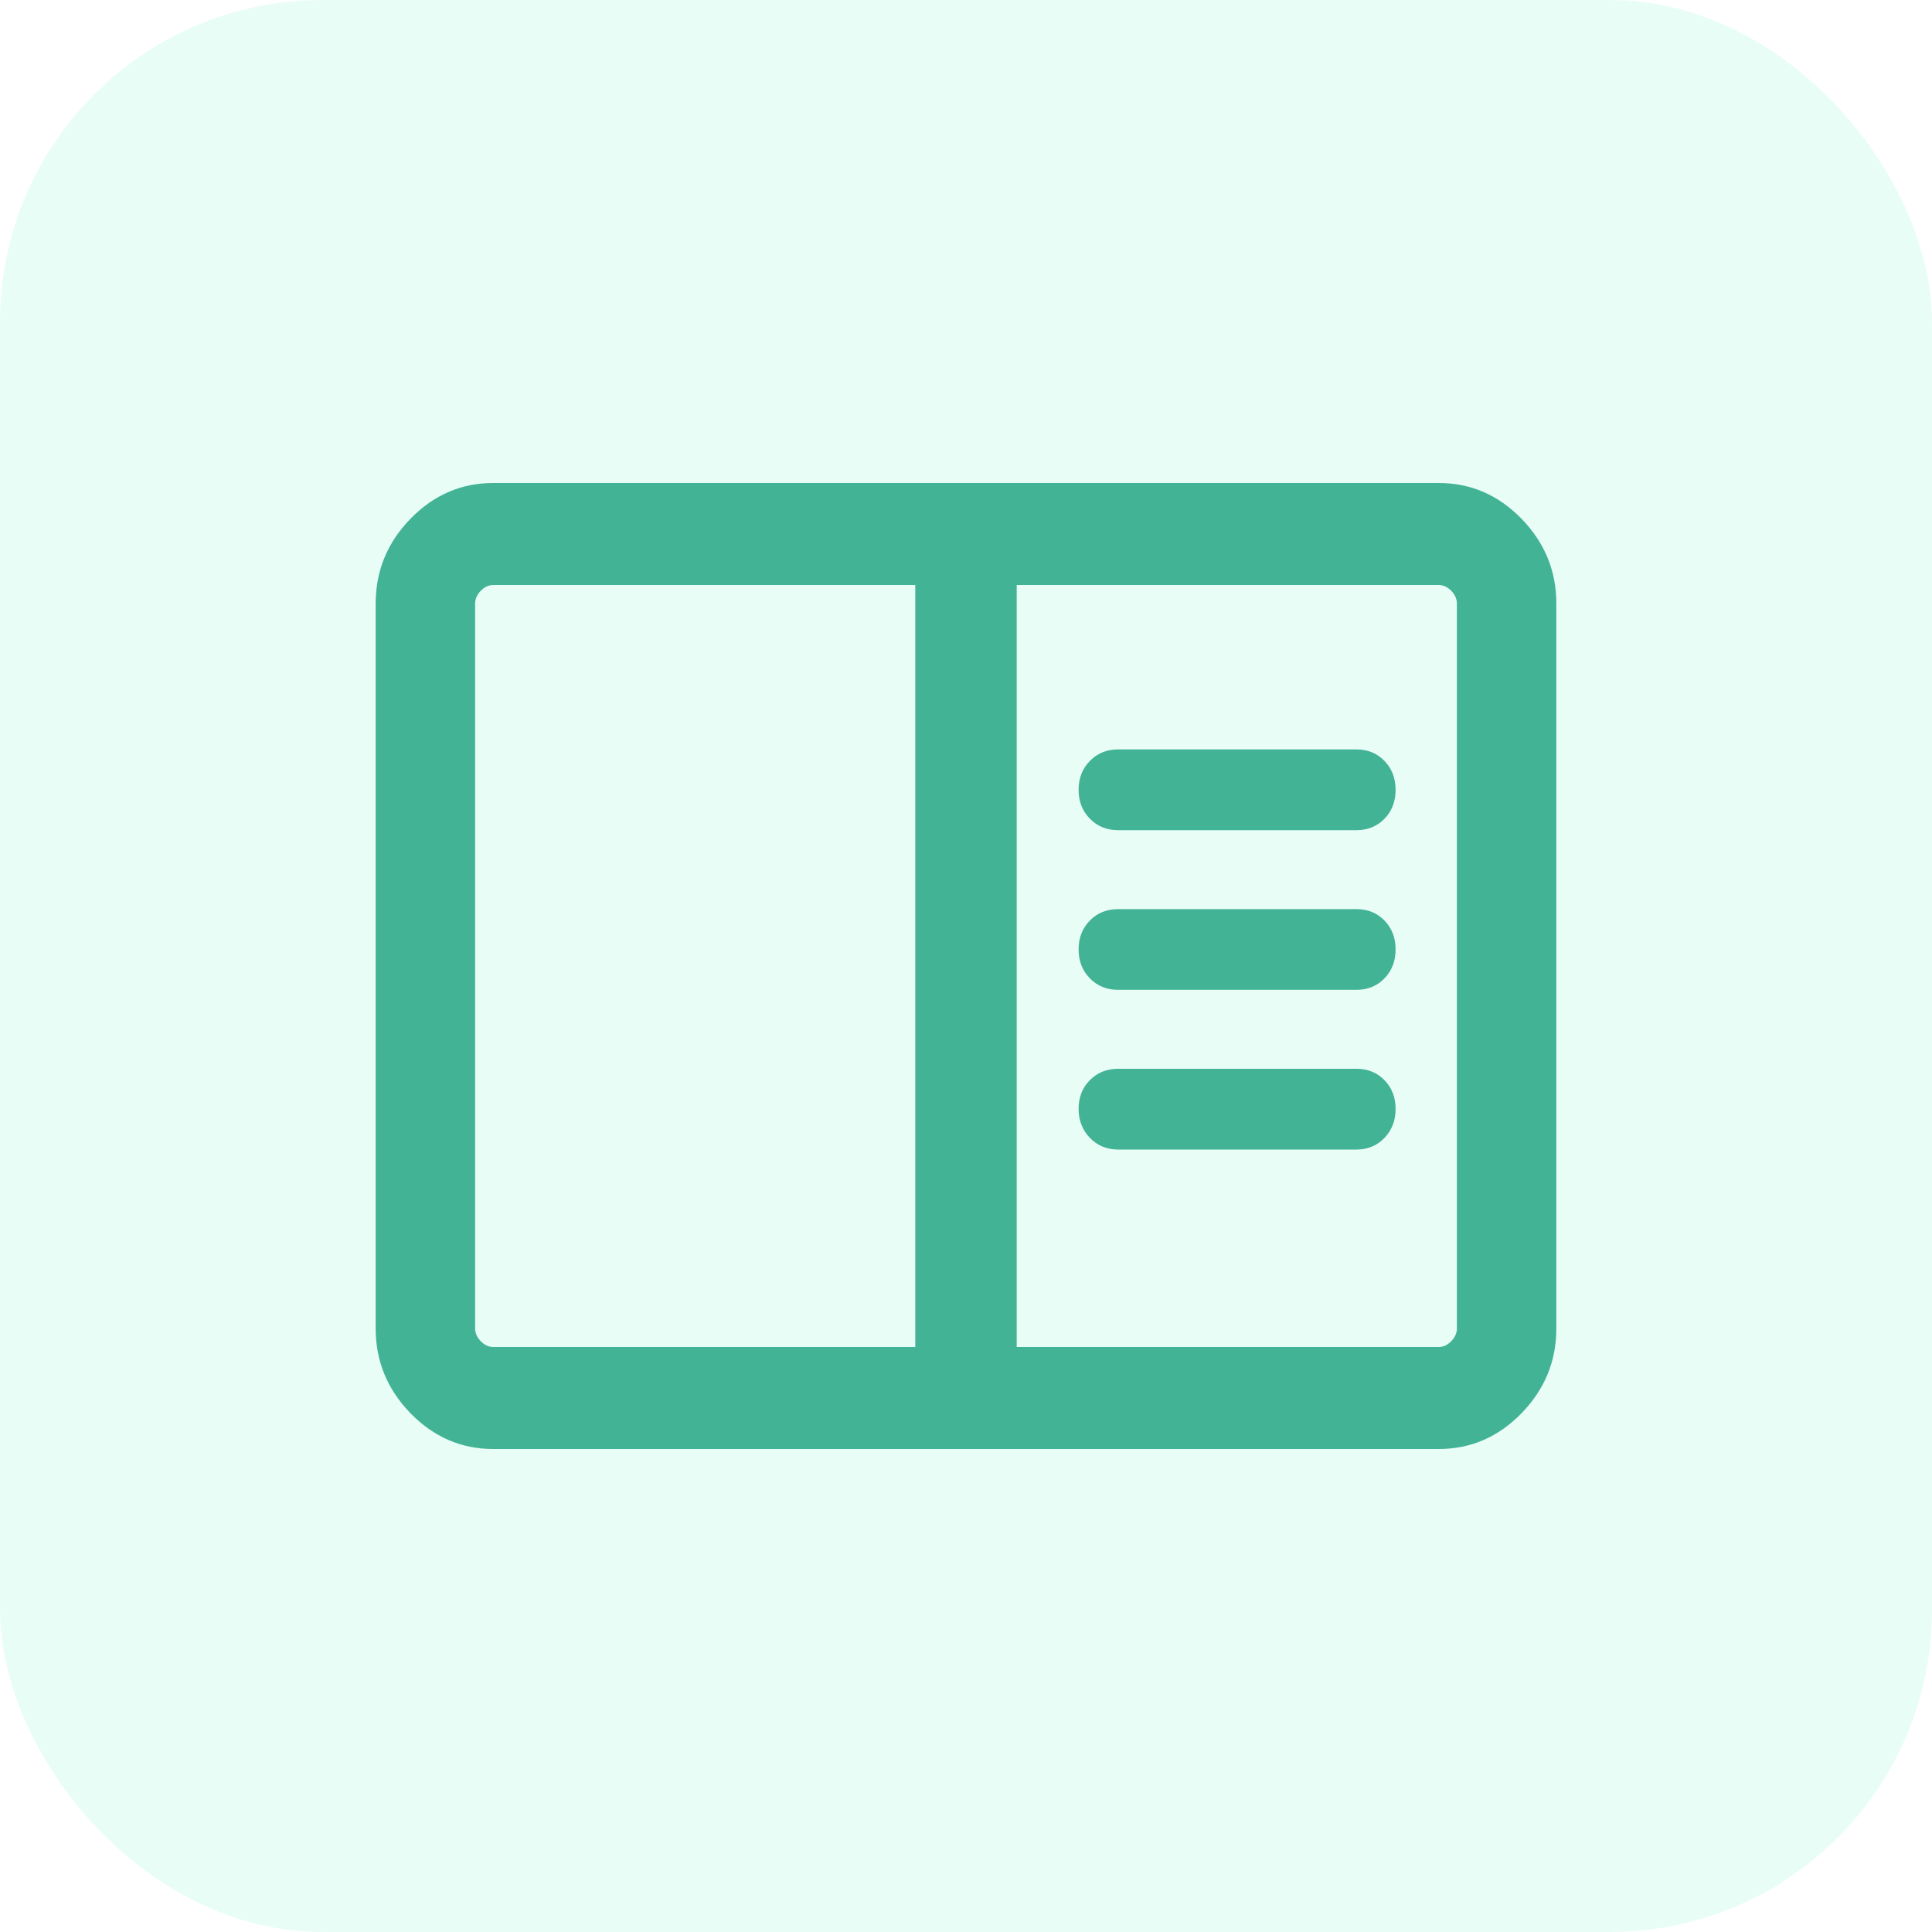
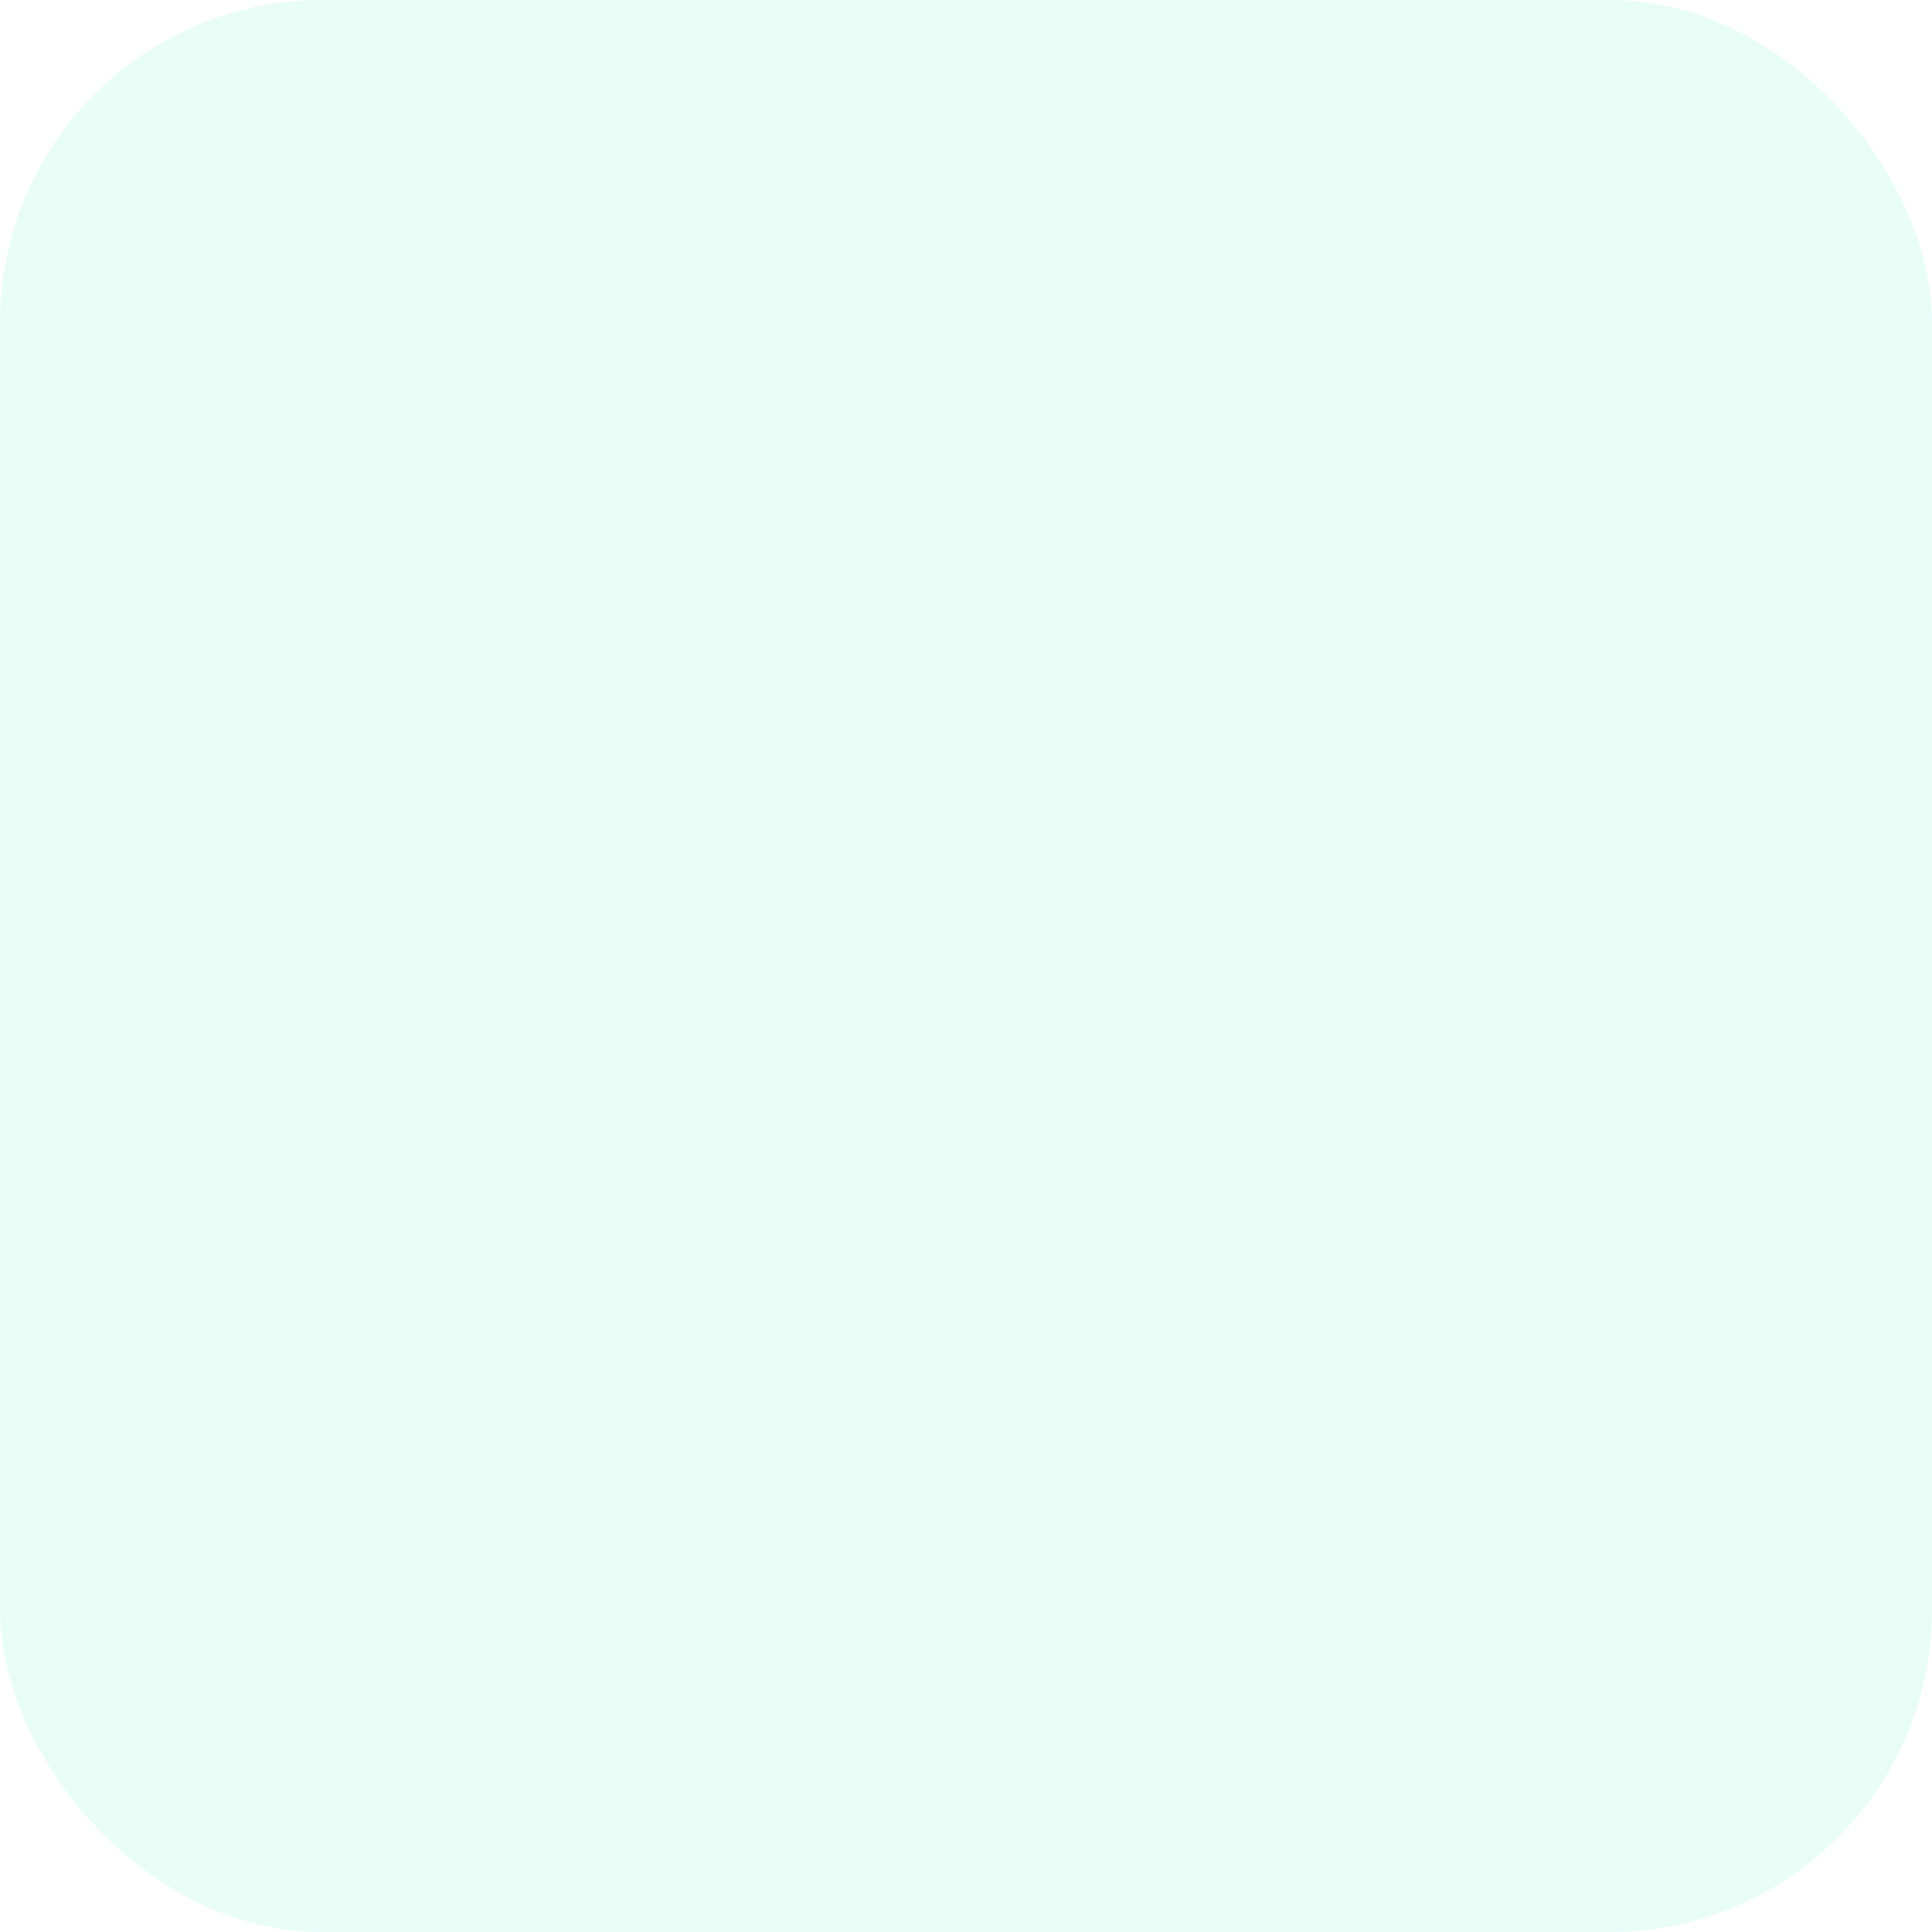
<svg xmlns="http://www.w3.org/2000/svg" width="36" height="36" viewBox="0 0 36 36" fill="none">
  <rect width="36" height="36" rx="6" fill="#27EBAF" fill-opacity="0.1" />
-   <path d="M9.19 27C8.596 27 8.082 26.778 7.649 26.334C7.216 25.889 7 25.362 7 24.753V11.247C7 10.638 7.216 10.111 7.649 9.666C8.082 9.222 8.596 9 9.19 9H26.81C27.404 9 27.918 9.222 28.351 9.666C28.784 10.111 29 10.638 29 11.247V24.753C29 25.362 28.784 25.889 28.351 26.334C27.918 26.778 27.404 27 26.81 27H9.19ZM9.19 25.099H17.055V10.901H9.19C9.106 10.901 9.028 10.937 8.958 11.009C8.888 11.081 8.853 11.161 8.853 11.247V24.753C8.853 24.839 8.888 24.919 8.958 24.991C9.028 25.063 9.106 25.099 9.19 25.099ZM18.945 25.099H26.81C26.895 25.099 26.972 25.063 27.042 24.991C27.112 24.919 27.147 24.839 27.147 24.753V11.247C27.147 11.161 27.112 11.081 27.042 11.009C26.972 10.937 26.895 10.901 26.81 10.901H18.945V25.099ZM25.275 21.42C25.485 21.42 25.66 21.347 25.798 21.203C25.936 21.058 26.005 20.879 26.005 20.664C26.005 20.449 25.936 20.27 25.798 20.128C25.66 19.986 25.485 19.915 25.275 19.915H20.835C20.623 19.915 20.447 19.986 20.308 20.127C20.168 20.268 20.098 20.446 20.098 20.661C20.098 20.876 20.168 21.056 20.308 21.202C20.447 21.347 20.623 21.42 20.835 21.42H25.275ZM25.275 18.444C25.485 18.444 25.66 18.373 25.798 18.23C25.936 18.087 26.005 17.907 26.005 17.69C26.005 17.474 25.936 17.296 25.798 17.153C25.66 17.011 25.485 16.94 25.275 16.94H20.835C20.623 16.94 20.447 17.011 20.308 17.153C20.168 17.295 20.098 17.474 20.098 17.691C20.098 17.907 20.168 18.087 20.308 18.23C20.447 18.373 20.623 18.444 20.835 18.444H25.275ZM25.275 15.469C25.485 15.469 25.66 15.398 25.798 15.256C25.936 15.114 26.005 14.934 26.005 14.718C26.005 14.502 25.936 14.322 25.798 14.179C25.66 14.036 25.485 13.964 25.275 13.964H20.835C20.623 13.964 20.447 14.036 20.308 14.179C20.168 14.321 20.098 14.501 20.098 14.719C20.098 14.934 20.168 15.113 20.308 15.255C20.447 15.398 20.623 15.469 20.835 15.469H25.275Z" fill="#42B395" />
</svg>